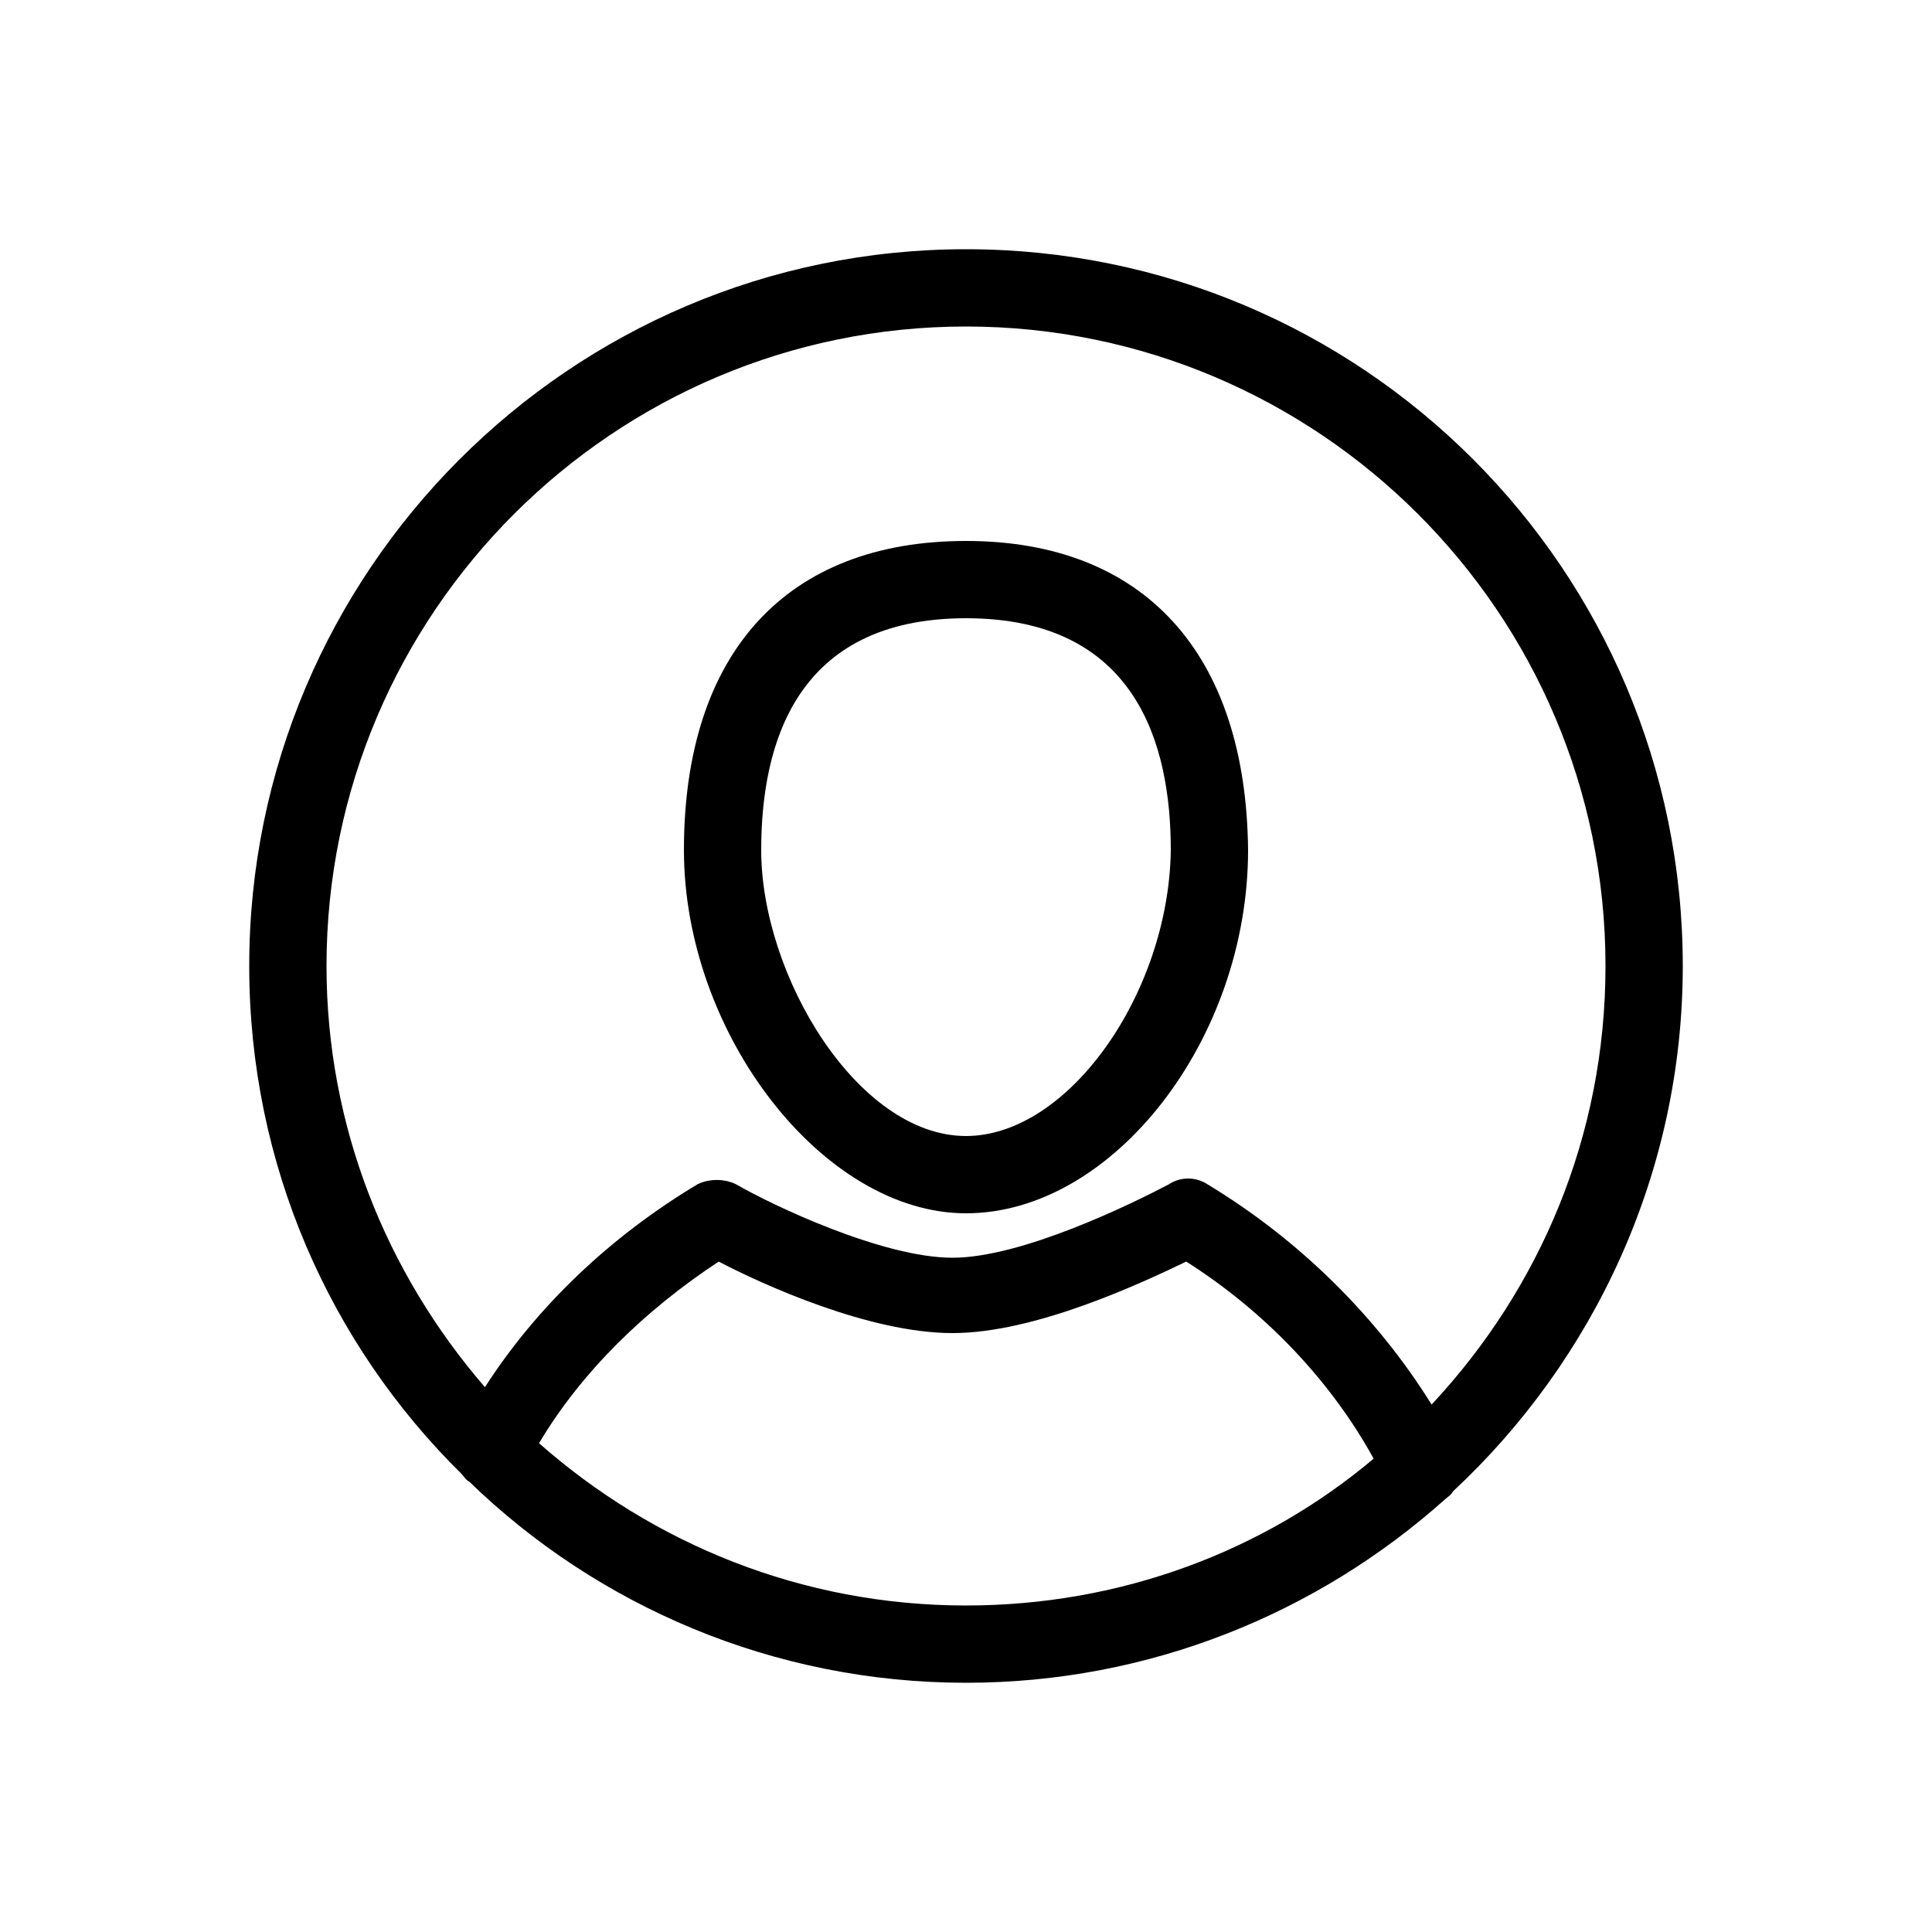
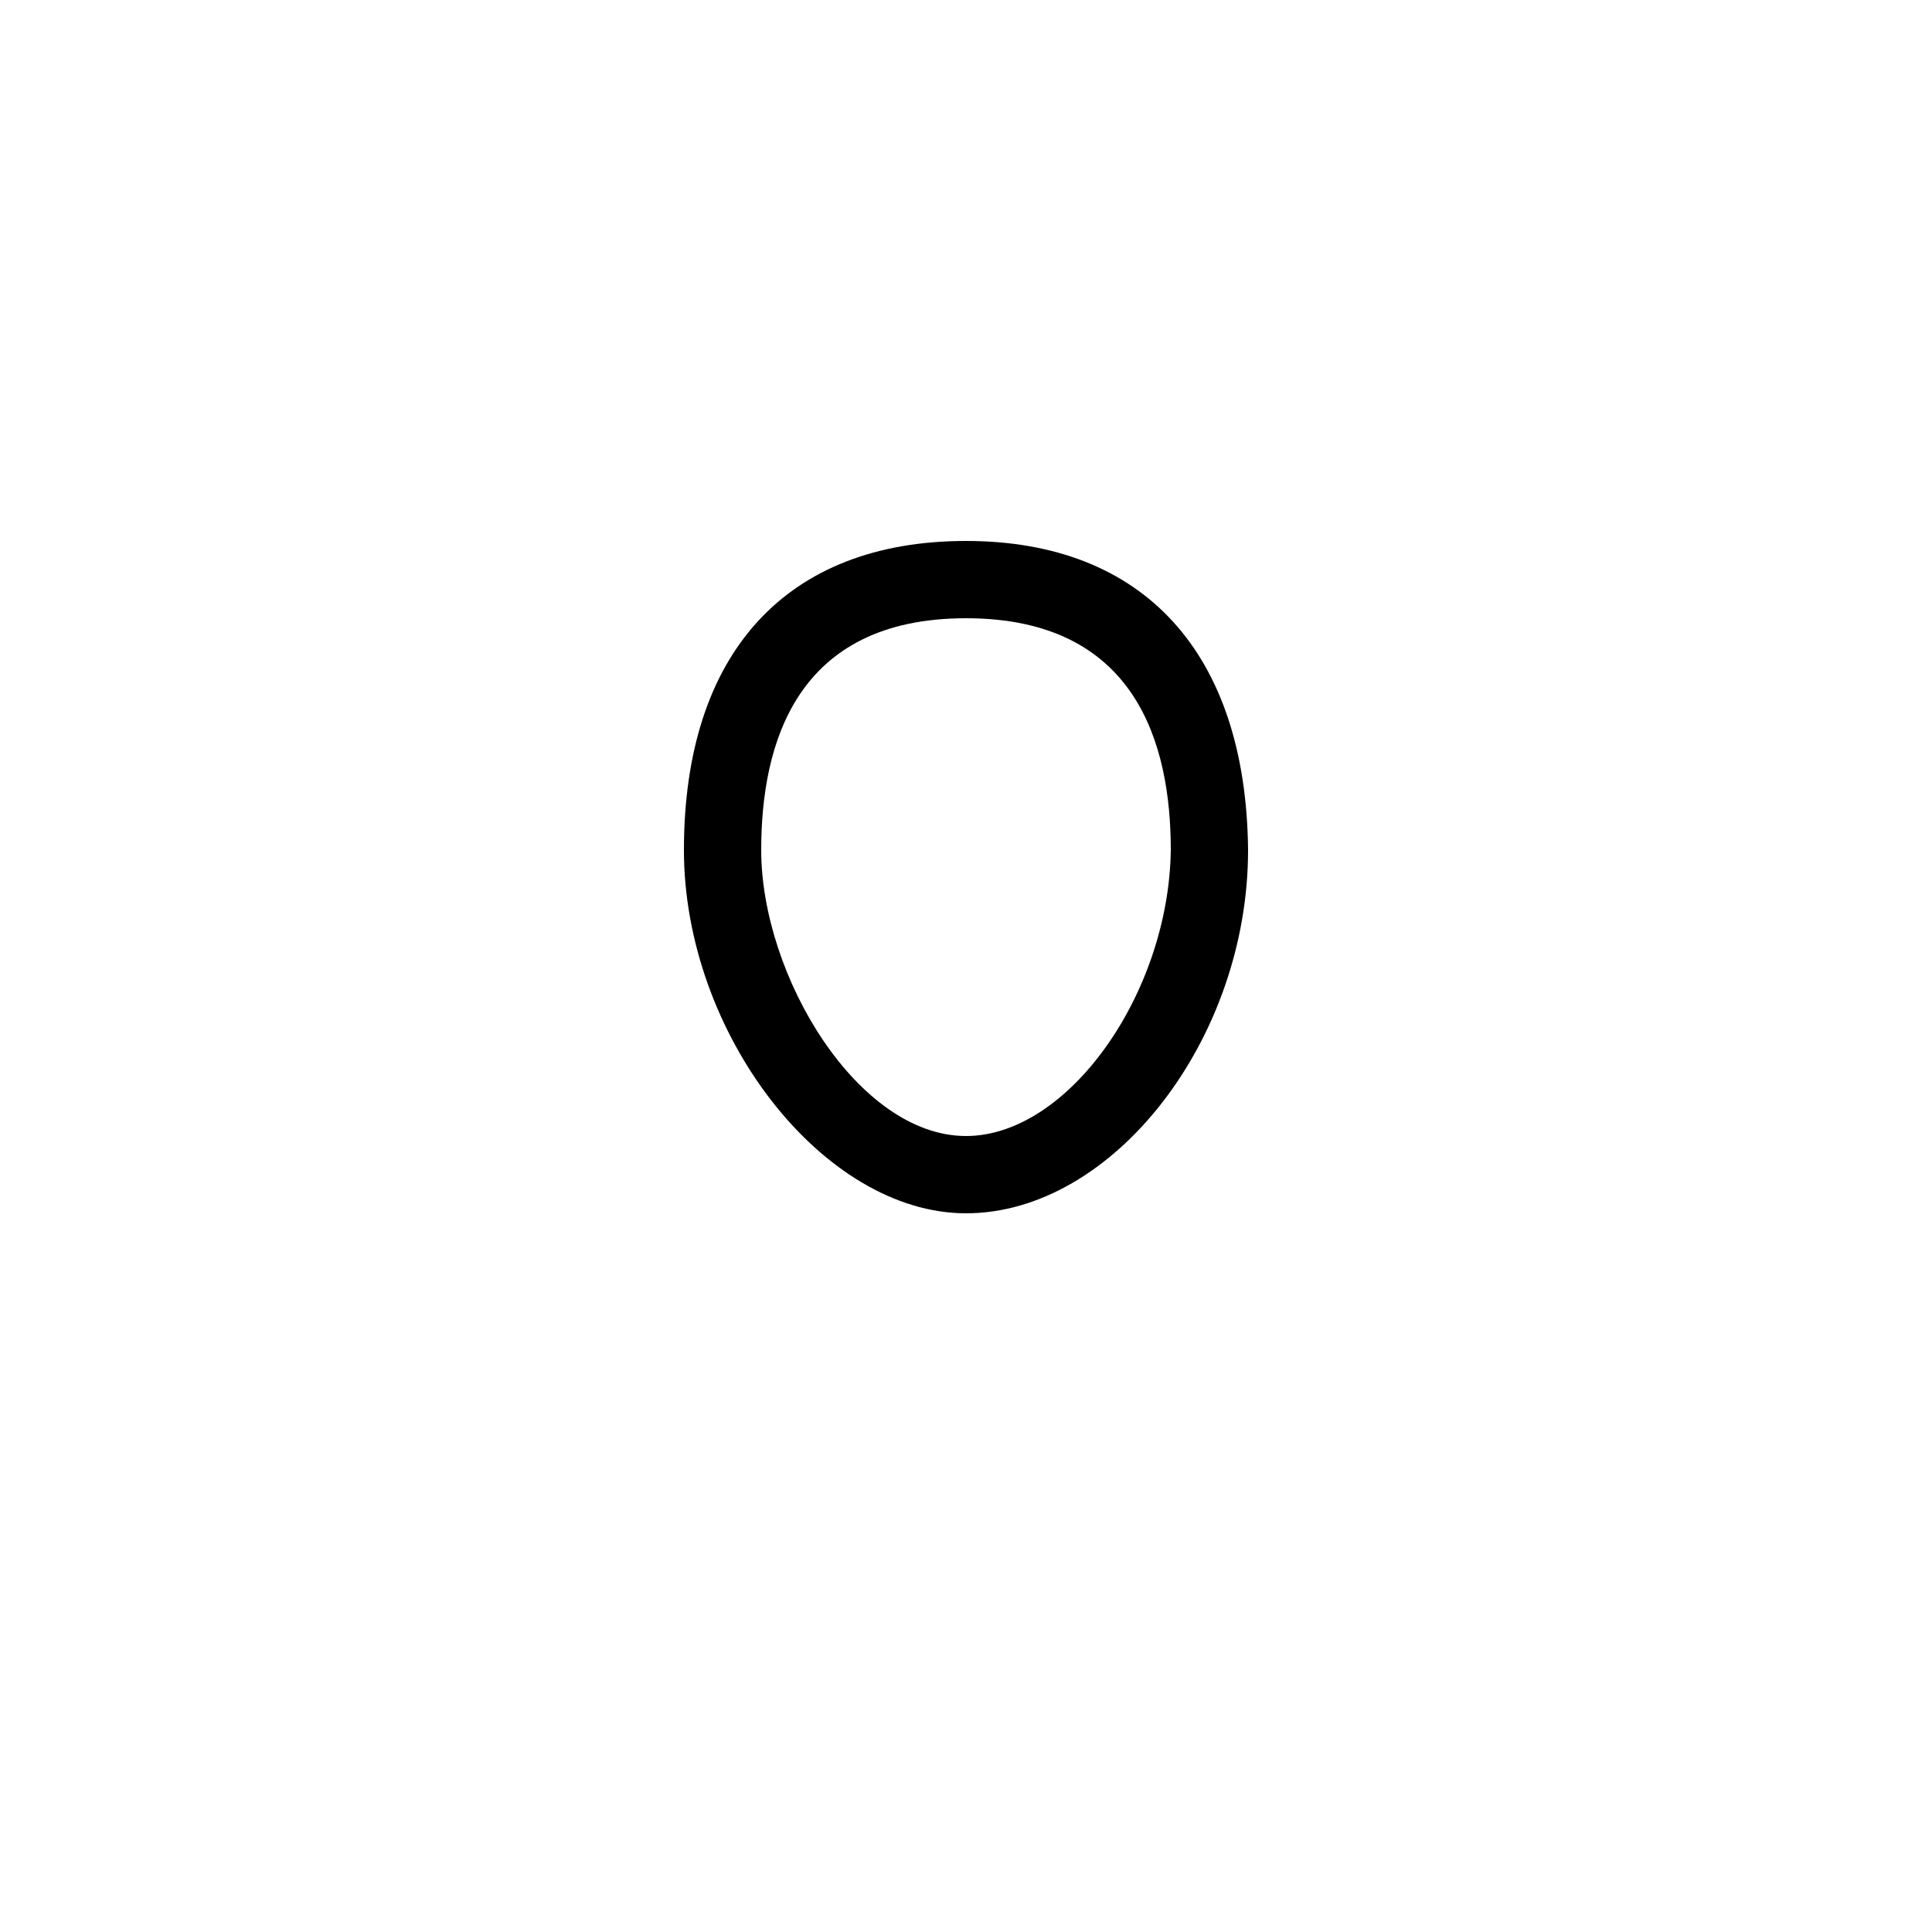
<svg xmlns="http://www.w3.org/2000/svg" version="1.1" x="0px" y="0px" viewBox="0 0 100 100" style="enable-background:new 0 0 100 100;" xml:space="preserve">
-   <path d="M50,12.9c-20.5,0-37.1,16.7-37.1,37.1c0,10.3,4.2,19.6,11,26.3c0.1,0.1,0.2,0.3,0.4,0.4  C30.9,83.1,40,87.1,50,87.1c9.5,0,18.2-3.6,24.8-9.5c0.1-0.1,0.3-0.2,0.4-0.4c7.3-6.8,11.9-16.5,11.9-27.2  C87.1,29.5,70.5,12.9,50,12.9z M27.9,74.7c2.2-3.7,5.5-6.9,9.3-9.4C39.5,66.5,45,69,49.3,69c4.3,0,9.8-2.6,12.1-3.7  c4.1,2.6,7.5,6.2,9.7,10.2C65.4,80.3,58,83.1,50,83.1C41.5,83.1,33.8,79.9,27.9,74.7z M74.1,72.7c-2.8-4.5-6.8-8.5-11.6-11.4  c-0.6-0.4-1.4-0.4-2,0c-1.9,1-7.6,3.8-11.2,3.8c-3.6,0-9.3-2.7-11.2-3.8c-0.6-0.3-1.4-0.3-2,0c-4.5,2.7-8.3,6.3-11,10.5  C20,65.9,16.9,58.3,16.9,50c0-18.3,14.9-33.1,33.1-33.1S83.1,31.7,83.1,50C83.1,58.8,79.7,66.7,74.1,72.7z" />
  <path d="M50,28c-9.3,0-14.6,5.8-14.6,16c0,9.5,7.2,18.8,14.6,18.8c7.6,0,14.6-9,14.6-18.8C64.5,33.8,59.2,28,50,28z   M50,58.8c-5.6,0-10.6-8.3-10.6-14.8c0-5.5,1.8-12,10.6-12s10.6,6.5,10.6,12C60.5,51.4,55.3,58.8,50,58.8z" />
</svg>